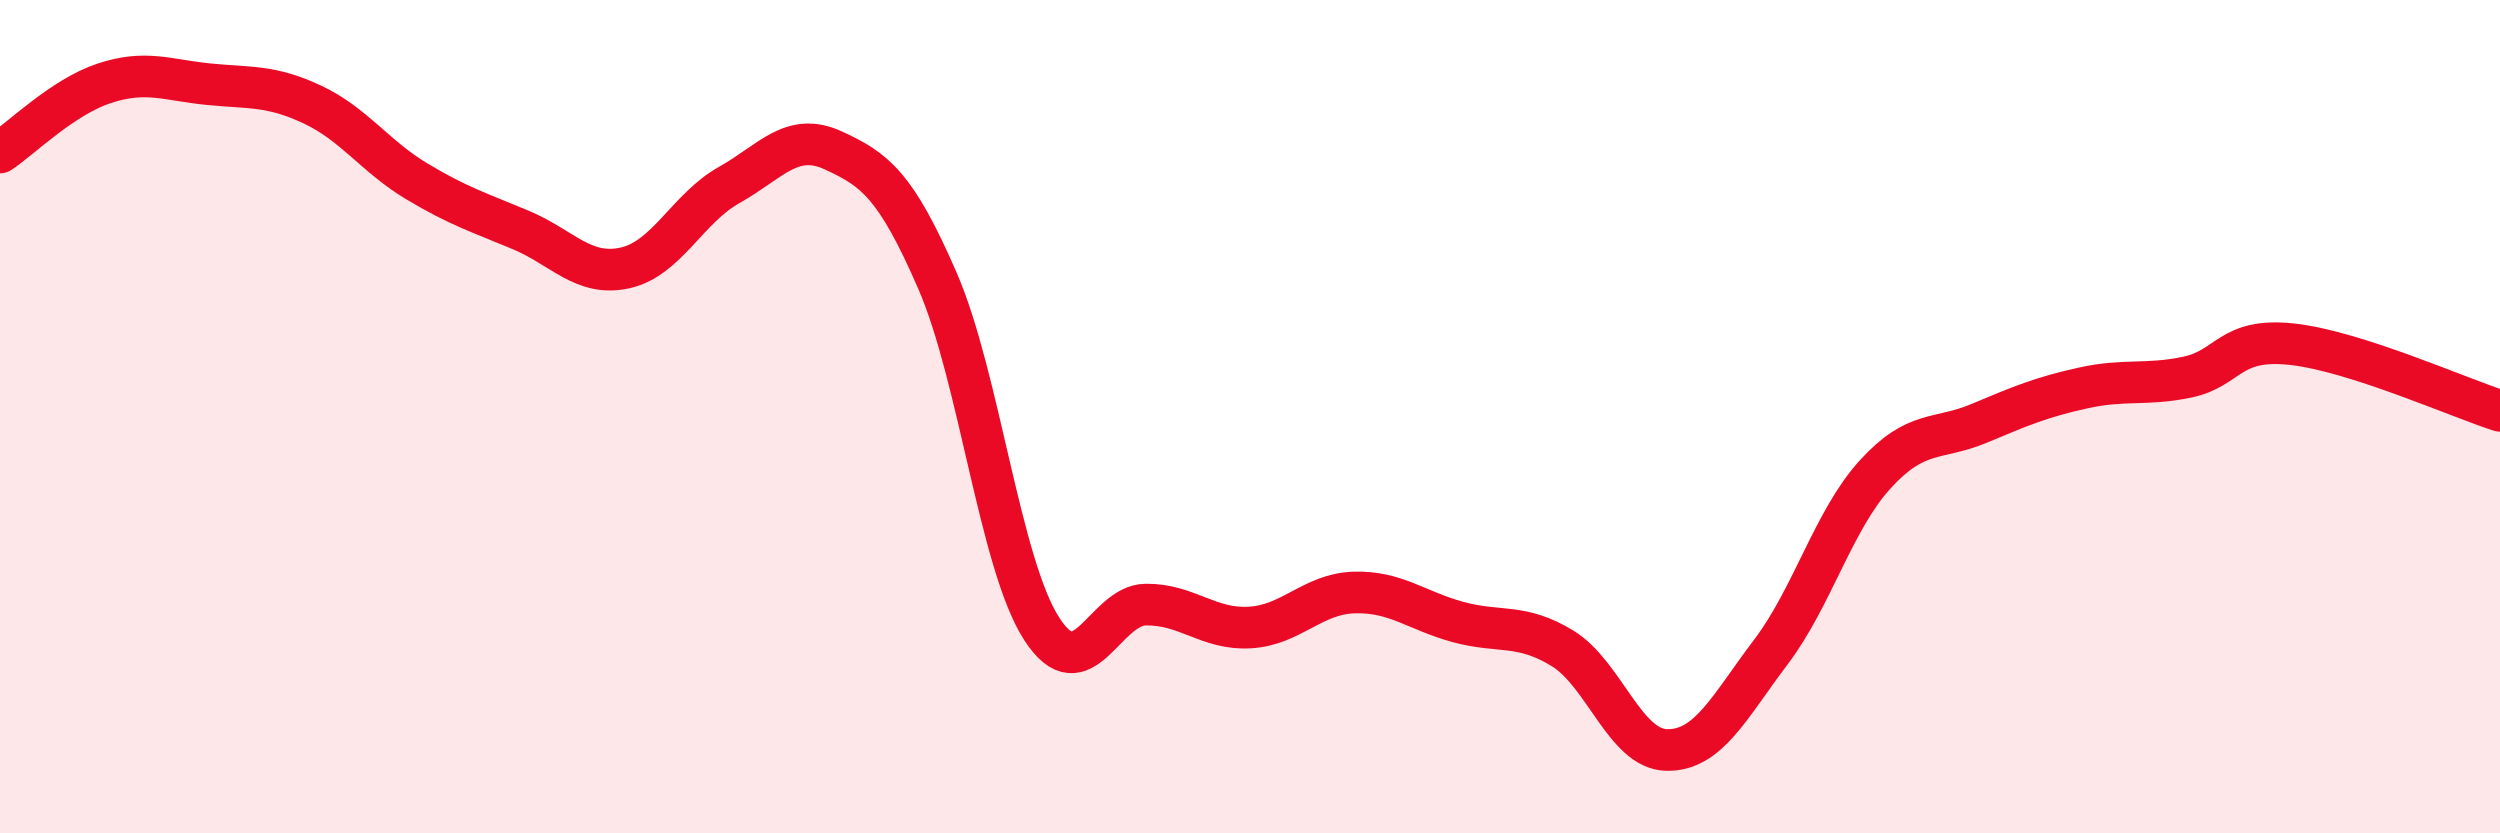
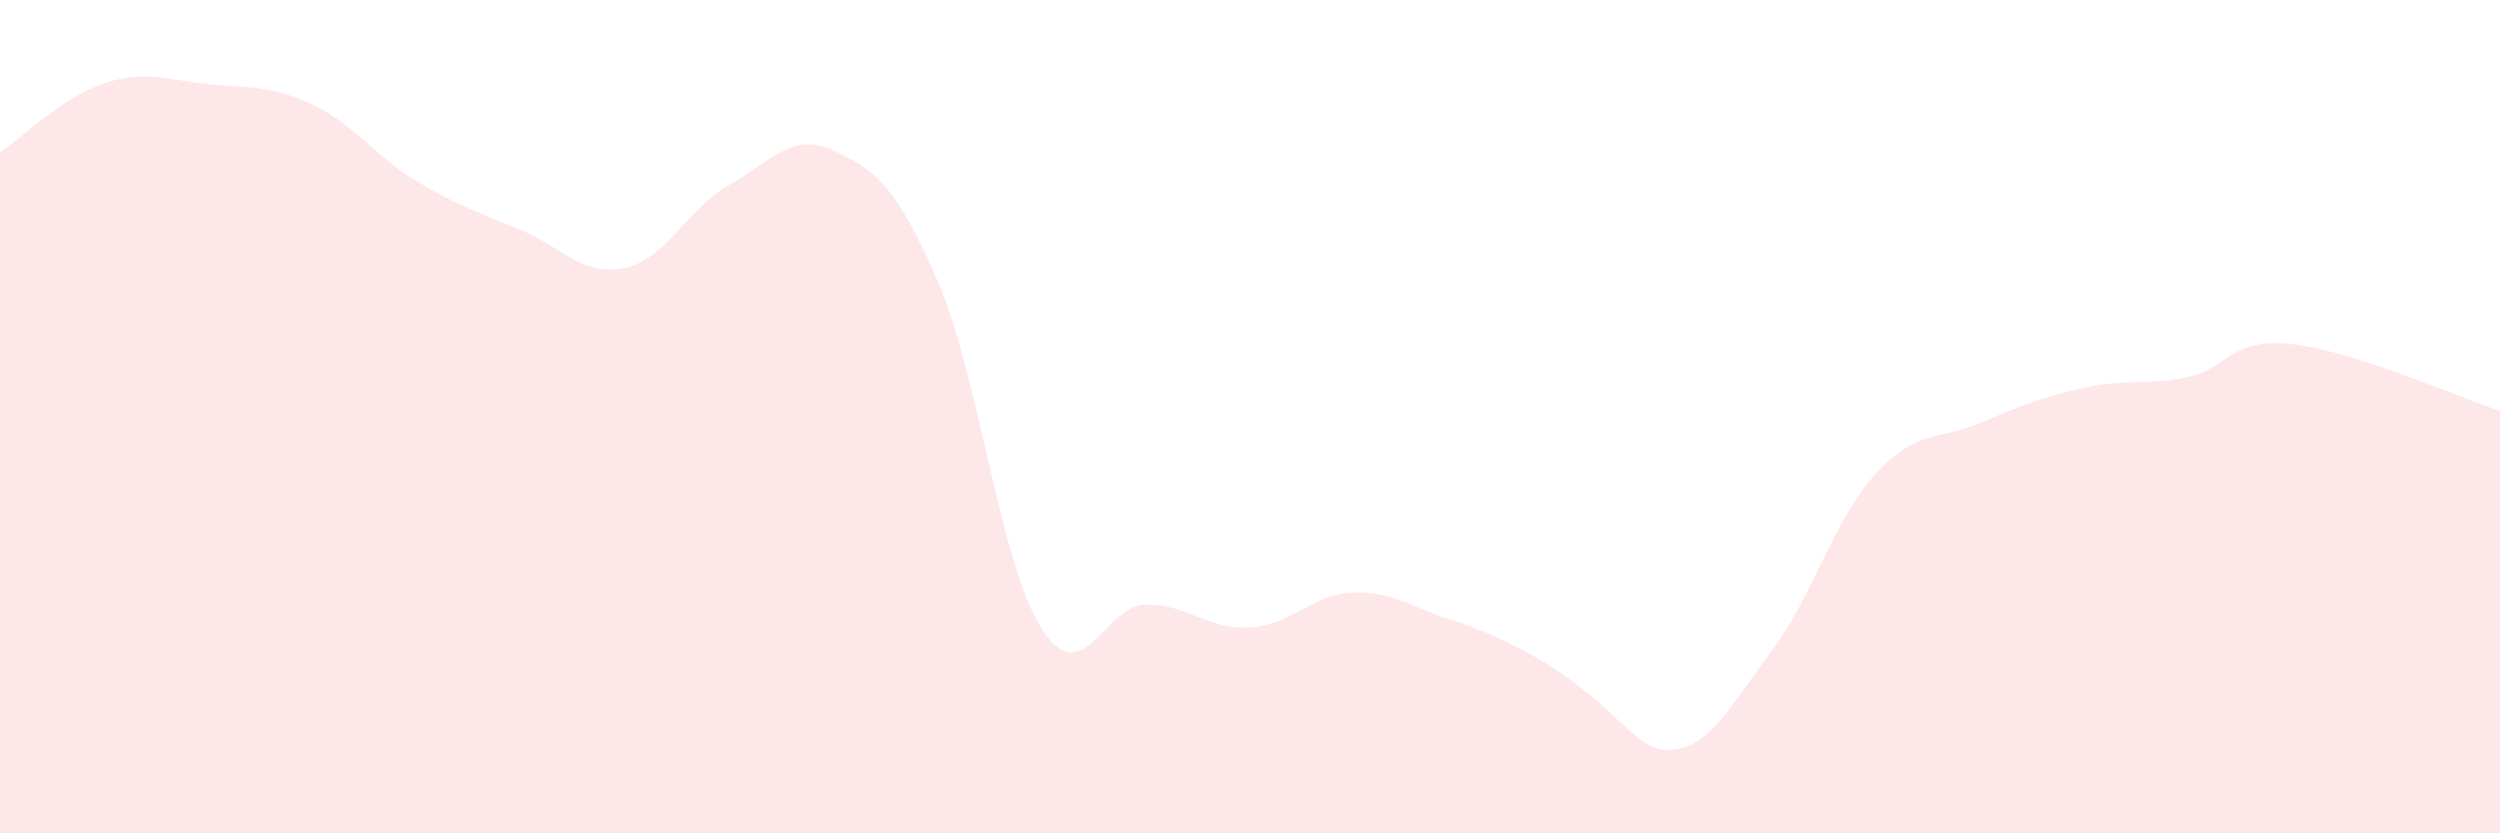
<svg xmlns="http://www.w3.org/2000/svg" width="60" height="20" viewBox="0 0 60 20">
-   <path d="M 0,3.66 C 0.5,3.33 1.5,2.33 2.5,2 C 3.5,1.67 4,1.92 5,2.02 C 6,2.12 6.5,2.04 7.5,2.51 C 8.5,2.98 9,3.75 10,4.35 C 11,4.95 11.5,5.1 12.5,5.52 C 13.5,5.94 14,6.65 15,6.43 C 16,6.21 16.5,5 17.5,4.44 C 18.5,3.88 19,3.15 20,3.61 C 21,4.07 21.5,4.44 22.5,6.74 C 23.5,9.04 24,13.54 25,15.09 C 26,16.64 26.5,14.52 27.5,14.51 C 28.5,14.5 29,15.12 30,15.06 C 31,15 31.5,14.25 32.5,14.22 C 33.5,14.19 34,14.66 35,14.93 C 36,15.2 36.5,14.95 37.5,15.56 C 38.5,16.17 39,17.98 40,18 C 41,18.02 41.5,16.97 42.5,15.65 C 43.5,14.33 44,12.49 45,11.39 C 46,10.29 46.5,10.58 47.5,10.16 C 48.5,9.74 49,9.53 50,9.31 C 51,9.09 51.5,9.26 52.5,9.05 C 53.5,8.84 53.5,8.1 55,8.26 C 56.5,8.42 59,9.54 60,9.86L60 20L0 20Z" fill="#EB0A25" opacity="0.1" stroke-linecap="round" stroke-linejoin="round" />
-   <path d="M 0,3.66 C 0.5,3.33 1.5,2.33 2.5,2 C 3.5,1.67 4,1.92 5,2.02 C 6,2.12 6.5,2.04 7.5,2.51 C 8.5,2.98 9,3.75 10,4.35 C 11,4.95 11.5,5.1 12.5,5.52 C 13.5,5.94 14,6.65 15,6.43 C 16,6.21 16.5,5 17.5,4.44 C 18.5,3.88 19,3.15 20,3.61 C 21,4.07 21.5,4.44 22.5,6.74 C 23.5,9.04 24,13.54 25,15.09 C 26,16.64 26.5,14.52 27.5,14.51 C 28.5,14.5 29,15.12 30,15.06 C 31,15 31.5,14.25 32.5,14.22 C 33.5,14.19 34,14.66 35,14.93 C 36,15.2 36.5,14.95 37.5,15.56 C 38.5,16.17 39,17.98 40,18 C 41,18.02 41.5,16.97 42.5,15.65 C 43.5,14.33 44,12.49 45,11.39 C 46,10.29 46.5,10.58 47.5,10.16 C 48.5,9.74 49,9.53 50,9.31 C 51,9.09 51.5,9.26 52.5,9.05 C 53.5,8.84 53.5,8.1 55,8.26 C 56.5,8.42 59,9.54 60,9.86" stroke="#EB0A25" stroke-width="1" fill="none" stroke-linecap="round" stroke-linejoin="round" />
+   <path d="M 0,3.66 C 0.5,3.33 1.5,2.33 2.5,2 C 3.5,1.67 4,1.92 5,2.02 C 6,2.12 6.5,2.04 7.5,2.51 C 8.5,2.98 9,3.75 10,4.35 C 11,4.95 11.5,5.1 12.5,5.52 C 13.5,5.94 14,6.65 15,6.43 C 16,6.21 16.5,5 17.5,4.44 C 18.5,3.88 19,3.15 20,3.61 C 21,4.07 21.5,4.44 22.5,6.74 C 23.5,9.04 24,13.54 25,15.09 C 26,16.64 26.5,14.52 27.5,14.51 C 28.5,14.5 29,15.12 30,15.06 C 31,15 31.5,14.25 32.5,14.22 C 33.5,14.19 34,14.66 35,14.93 C 38.5,16.17 39,17.98 40,18 C 41,18.02 41.5,16.97 42.5,15.65 C 43.5,14.33 44,12.49 45,11.39 C 46,10.29 46.5,10.58 47.5,10.16 C 48.5,9.74 49,9.53 50,9.31 C 51,9.09 51.5,9.26 52.5,9.05 C 53.5,8.84 53.5,8.1 55,8.26 C 56.5,8.42 59,9.54 60,9.86L60 20L0 20Z" fill="#EB0A25" opacity="0.1" stroke-linecap="round" stroke-linejoin="round" />
</svg>